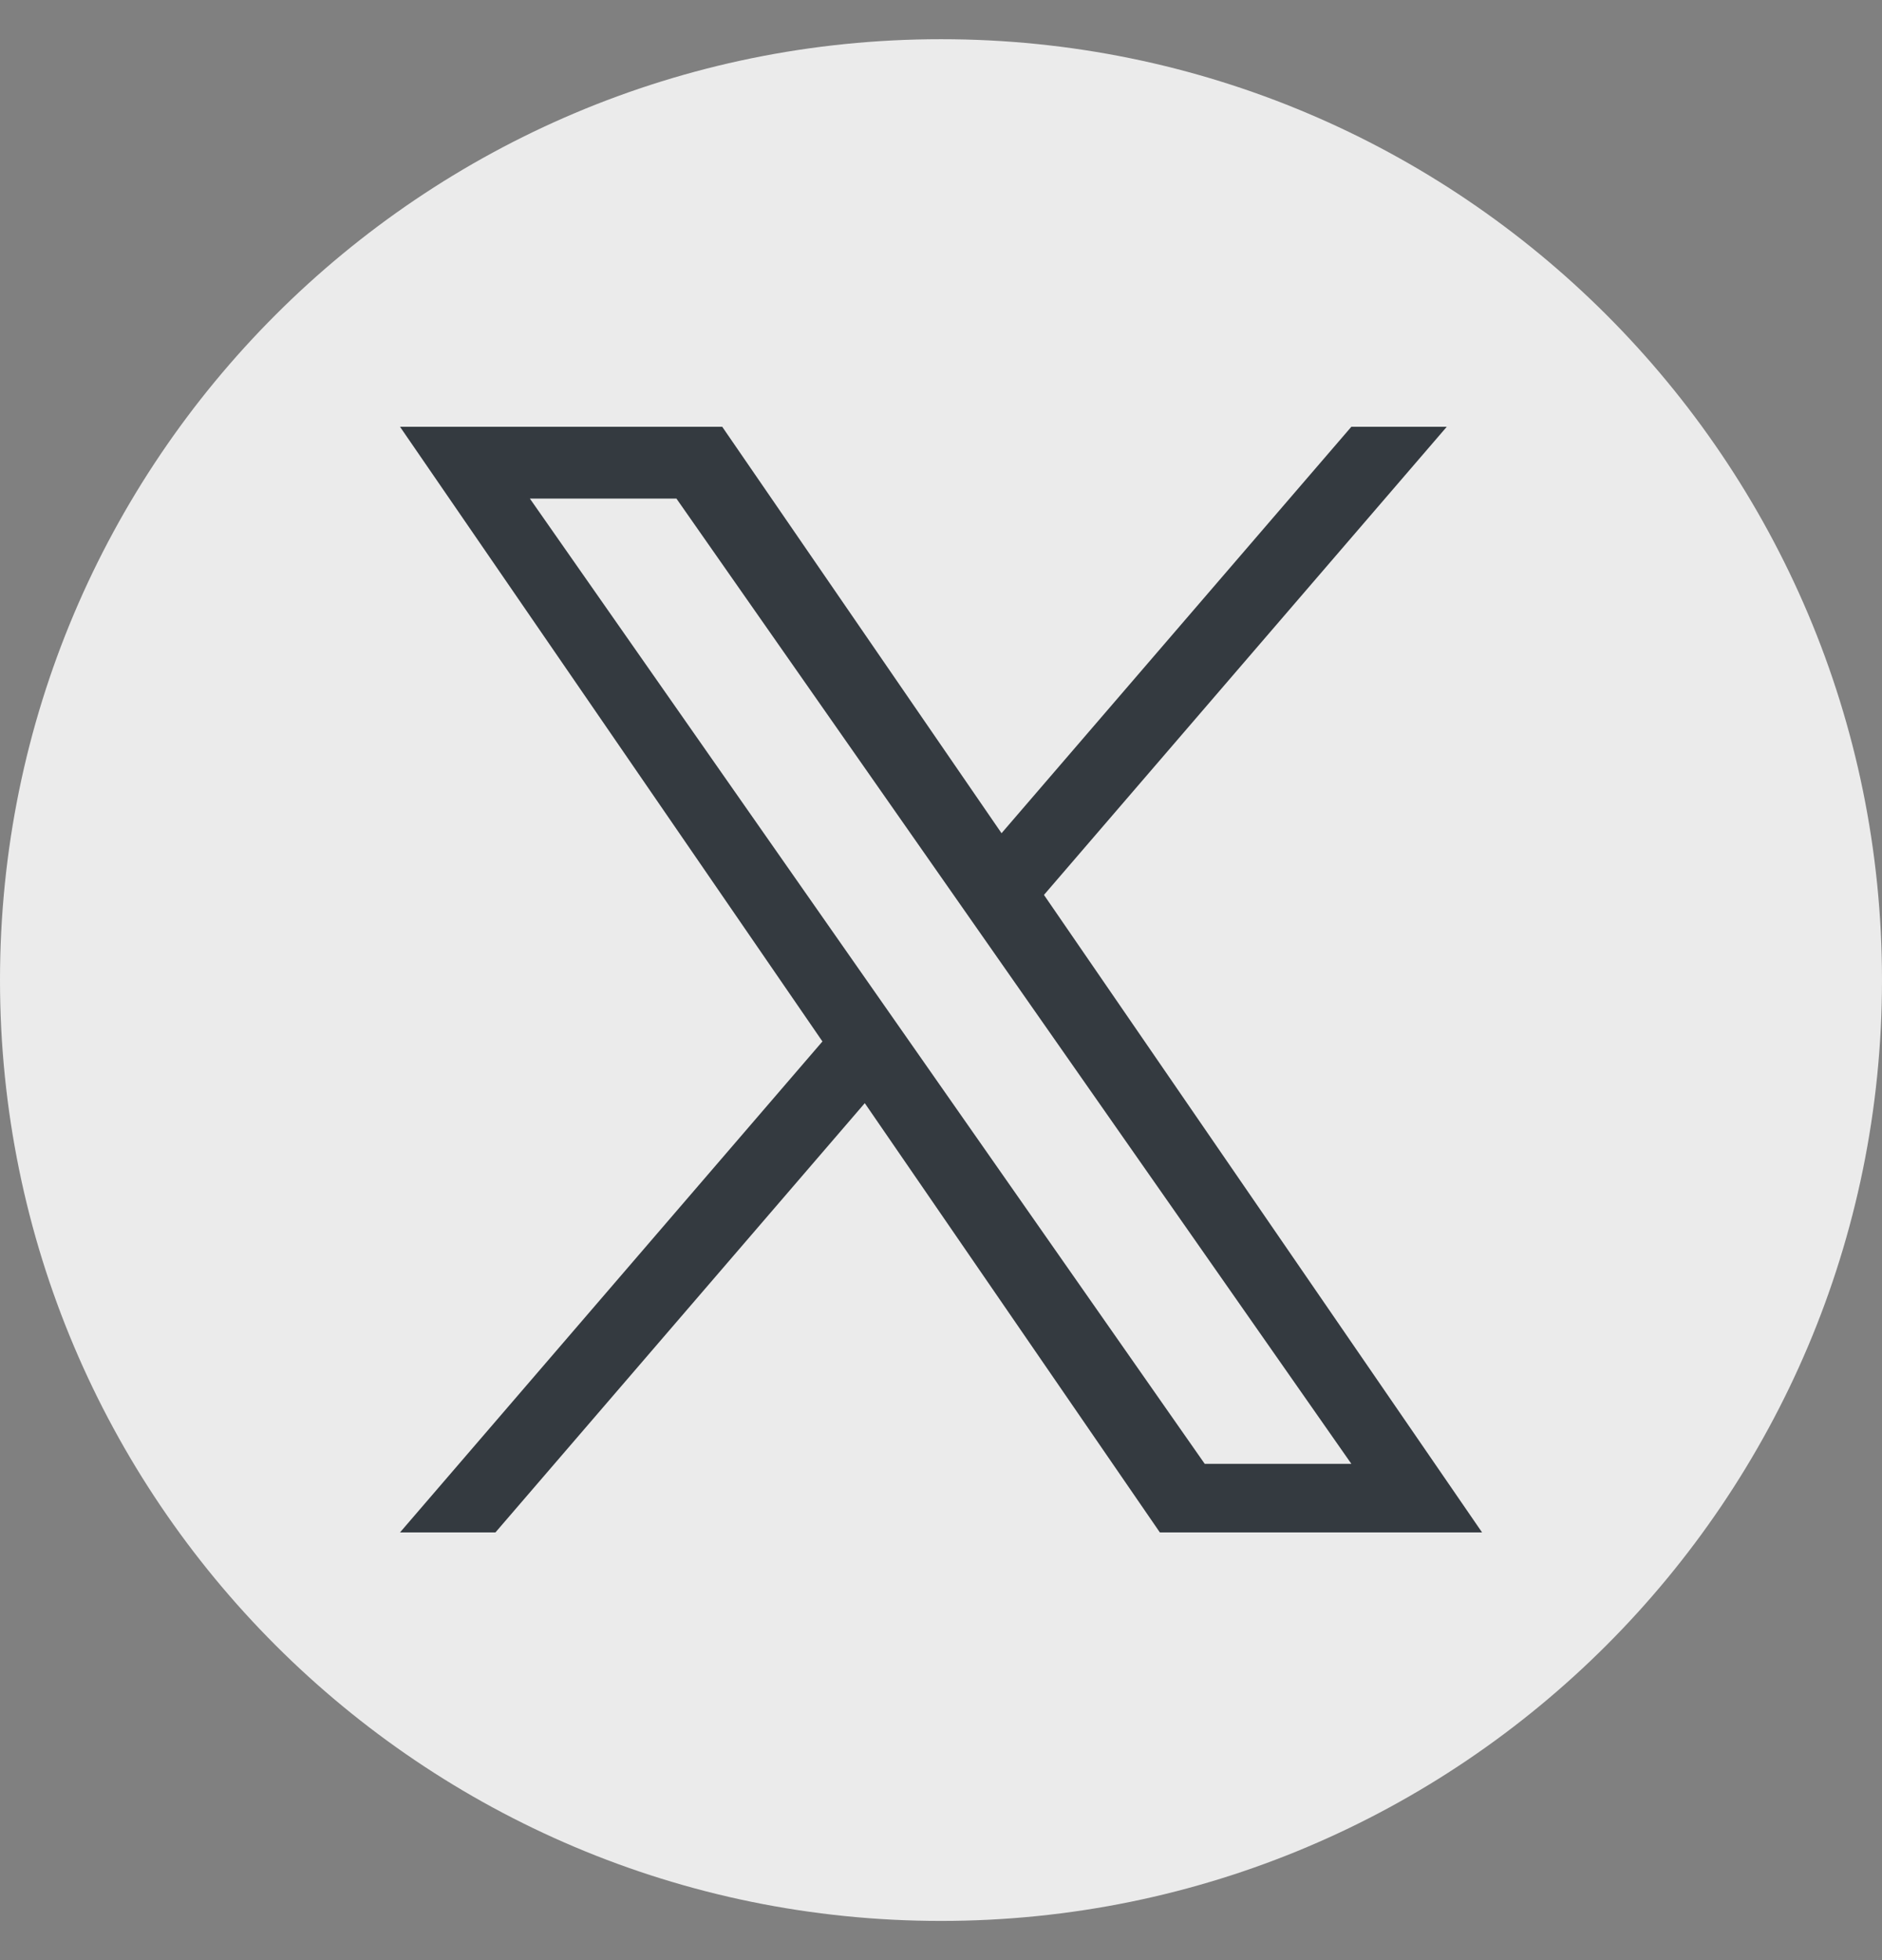
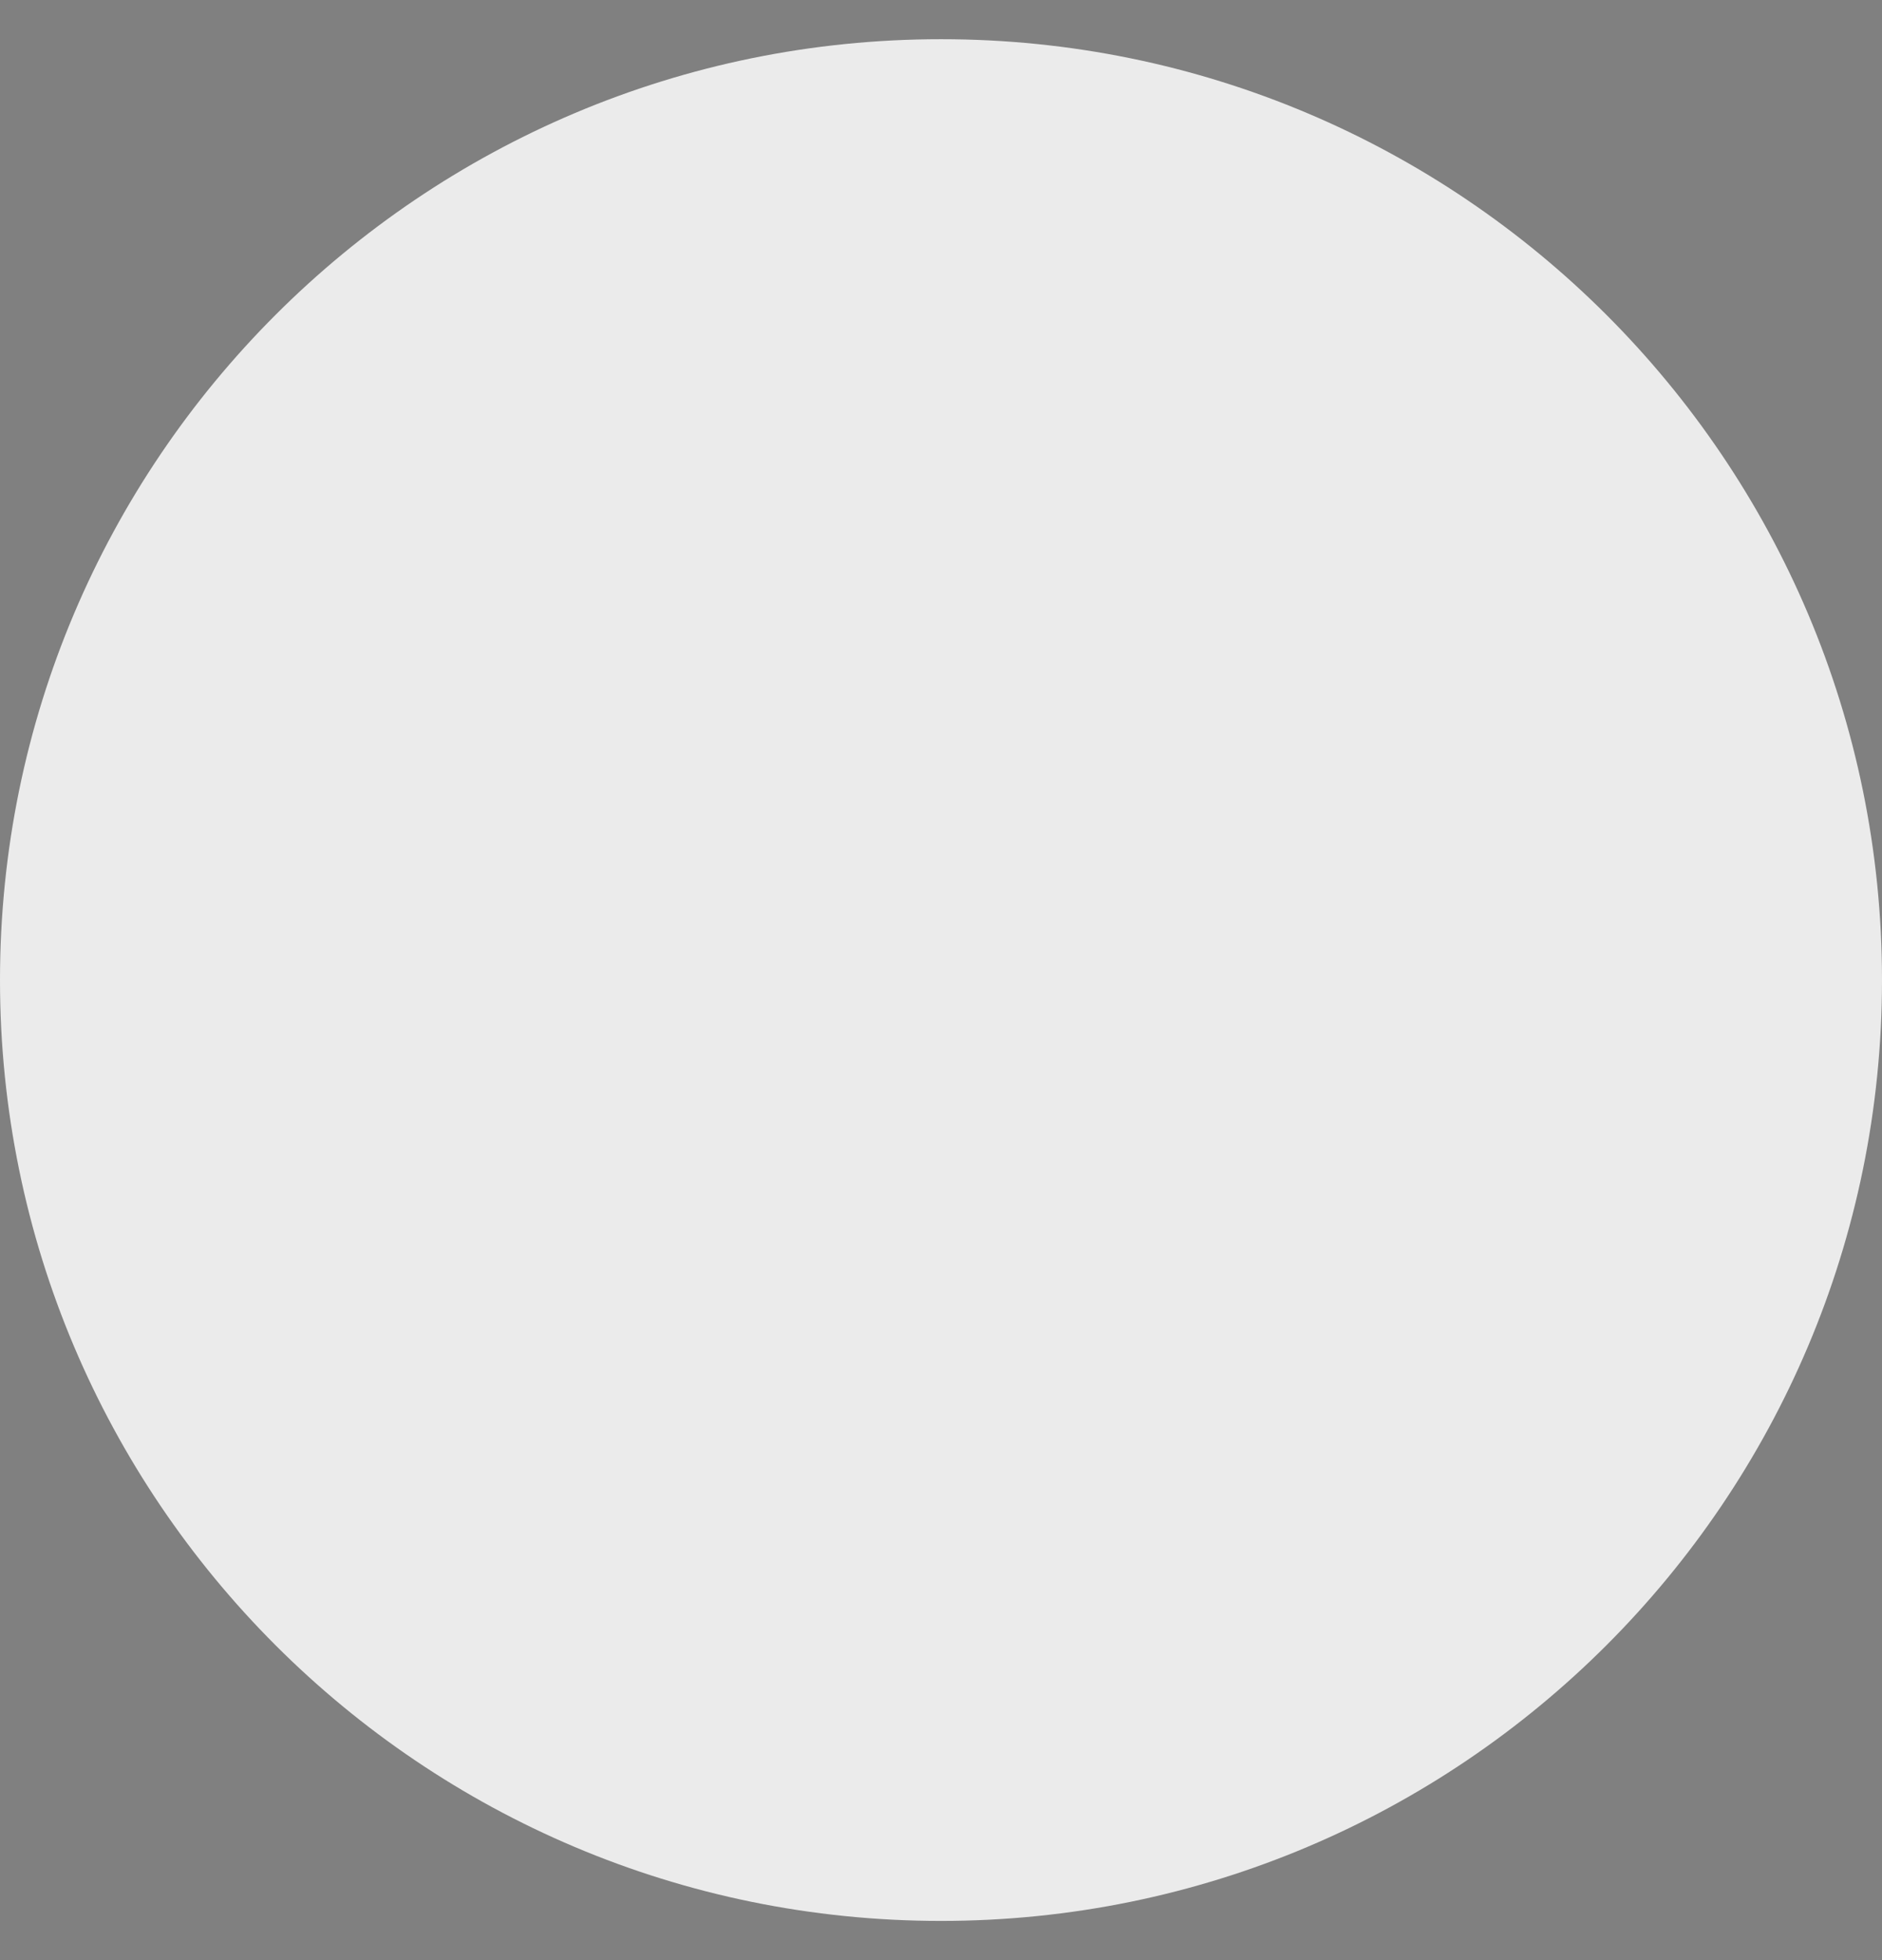
<svg xmlns="http://www.w3.org/2000/svg" width="24" height="25" viewBox="0 0 24 25" fill="none">
  <rect x="0" y="0" width="24" height="25" fill="#808080" stroke="none" />
  <path d="M12 0.5C5.373 0.5 0 5.873 0 12.5C0 19.127 5.373 24.5 12 24.5C18.627 24.5 24 19.127 24 12.5C24 5.873 18.627 0.5 12 0.5Z" fill="#EBEBEB" />
-   <path d="M13.313 11.414L18.45 5.443H17.233L12.772 10.627L9.21 5.443H5.101L10.488 13.283L5.101 19.545H6.318L11.028 14.07L14.791 19.545H18.9L13.313 11.414H13.313ZM6.757 6.359H8.626L17.233 18.67H15.363L6.757 6.359Z" fill="#343A40" />
</svg>